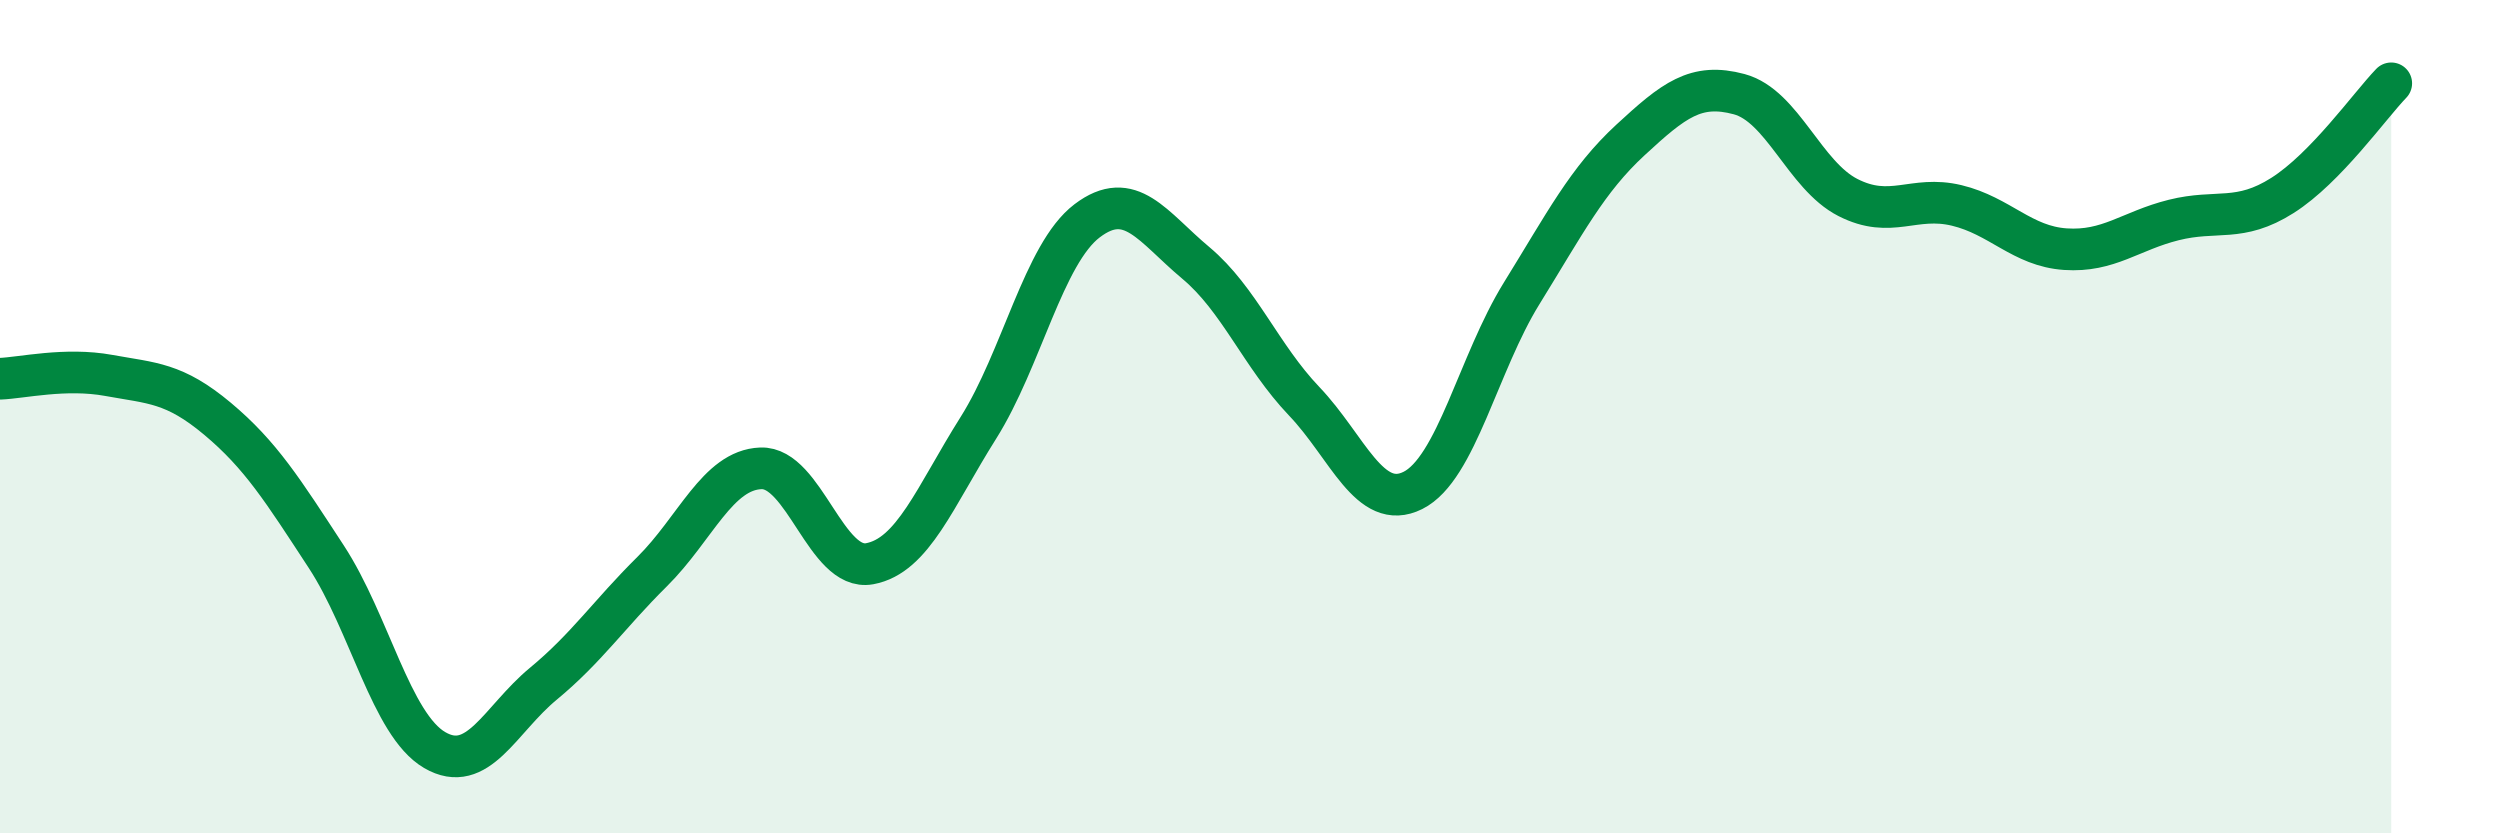
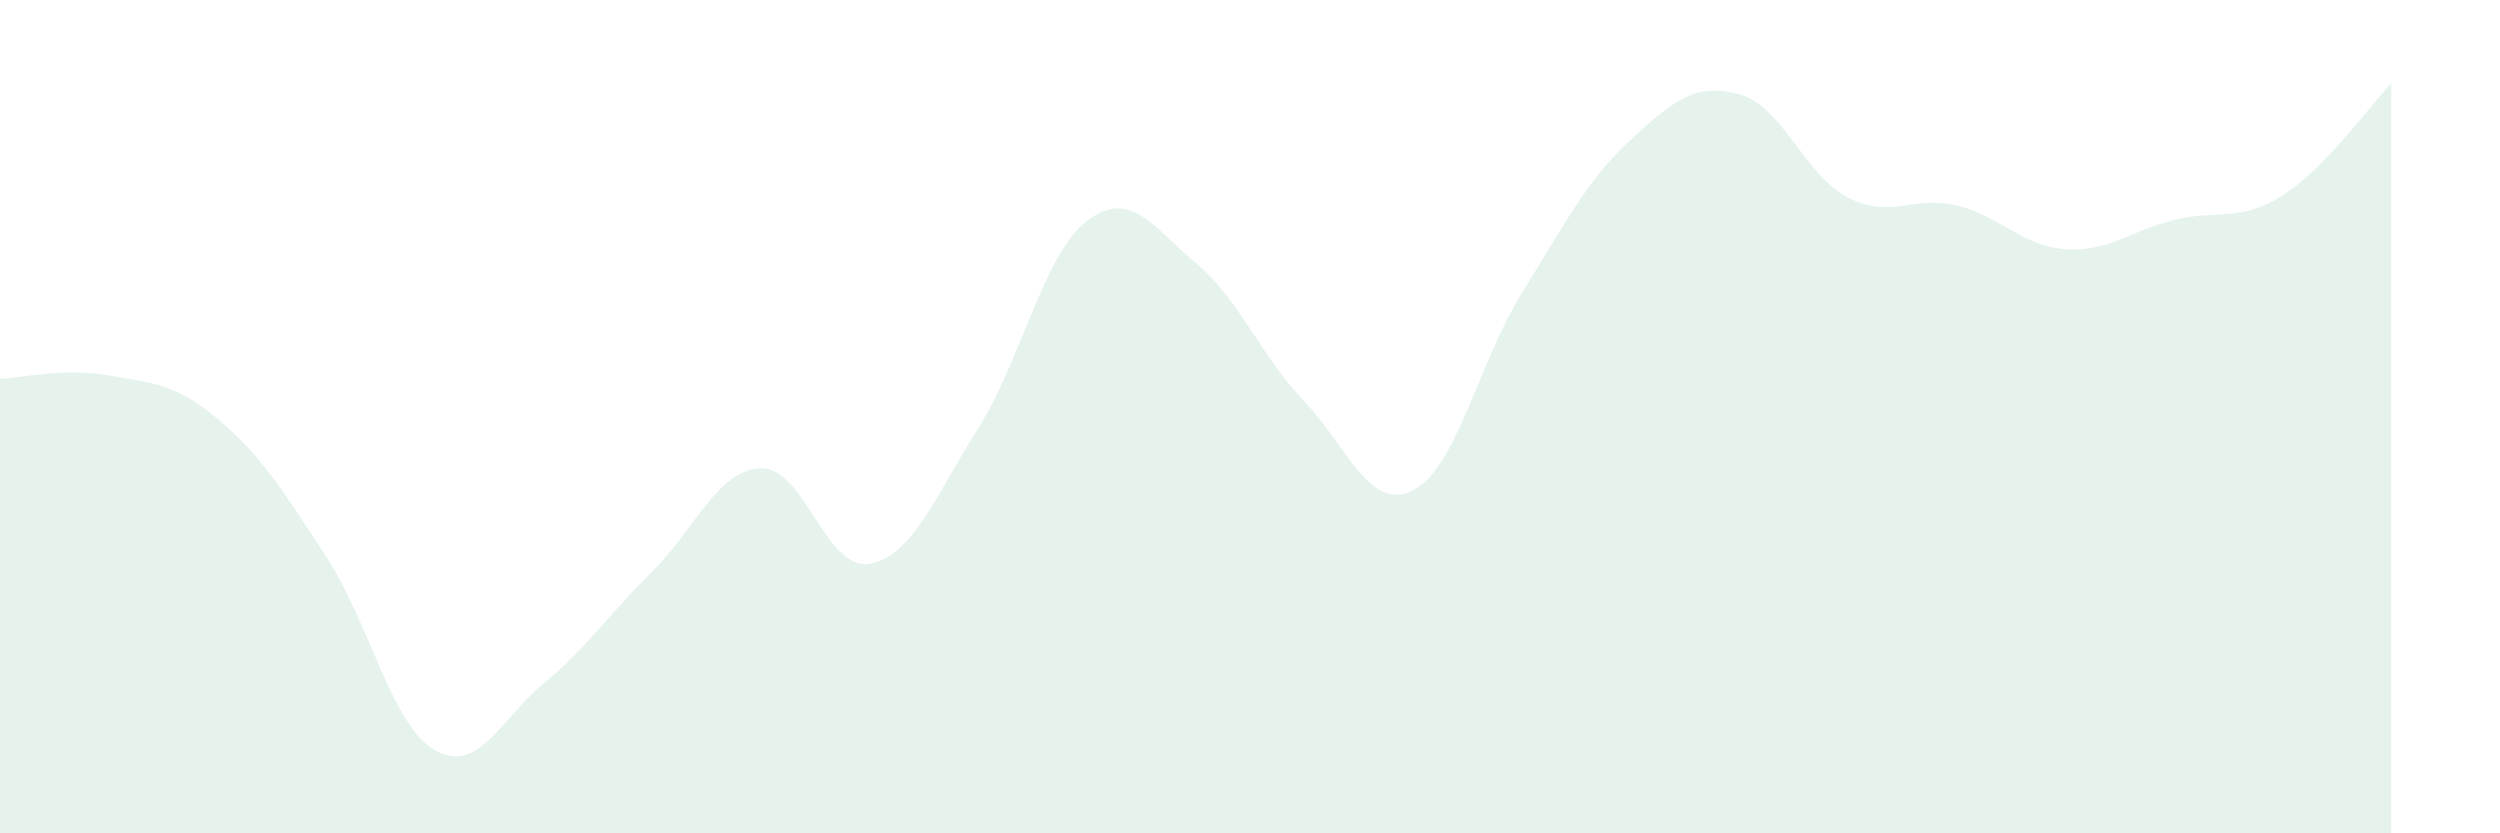
<svg xmlns="http://www.w3.org/2000/svg" width="60" height="20" viewBox="0 0 60 20">
  <path d="M 0,9.09 C 0.52,9.07 1.57,8.82 2.61,9.01 C 3.65,9.2 4.18,9.18 5.22,10.05 C 6.26,10.92 6.79,11.77 7.83,13.36 C 8.87,14.95 9.39,17.39 10.43,18 C 11.47,18.61 12,17.27 13.04,16.41 C 14.08,15.55 14.61,14.75 15.65,13.72 C 16.69,12.69 17.22,11.28 18.26,11.24 C 19.3,11.2 19.83,13.72 20.87,13.53 C 21.91,13.34 22.44,11.92 23.48,10.27 C 24.52,8.62 25.05,6.09 26.09,5.3 C 27.13,4.51 27.66,5.44 28.7,6.31 C 29.74,7.18 30.26,8.54 31.3,9.63 C 32.34,10.72 32.87,12.29 33.91,11.77 C 34.95,11.25 35.48,8.72 36.52,7.04 C 37.56,5.36 38.09,4.32 39.13,3.36 C 40.17,2.4 40.7,1.98 41.74,2.26 C 42.78,2.54 43.31,4.21 44.35,4.74 C 45.39,5.27 45.92,4.68 46.96,4.93 C 48,5.18 48.53,5.91 49.57,5.98 C 50.61,6.05 51.13,5.54 52.17,5.28 C 53.21,5.02 53.74,5.35 54.78,4.69 C 55.82,4.03 56.87,2.54 57.39,2L57.39 20L0 20Z" fill="#008740" opacity="0.1" stroke-linecap="round" stroke-linejoin="round" />
-   <path d="M 0,9.09 C 0.52,9.07 1.57,8.82 2.61,9.01 C 3.65,9.2 4.18,9.18 5.22,10.05 C 6.26,10.92 6.79,11.77 7.83,13.36 C 8.87,14.95 9.39,17.39 10.43,18 C 11.47,18.61 12,17.27 13.04,16.41 C 14.08,15.55 14.61,14.75 15.65,13.72 C 16.69,12.69 17.22,11.28 18.26,11.24 C 19.3,11.2 19.83,13.72 20.87,13.53 C 21.91,13.34 22.44,11.92 23.48,10.27 C 24.52,8.62 25.05,6.09 26.09,5.3 C 27.13,4.51 27.66,5.44 28.7,6.31 C 29.74,7.18 30.26,8.54 31.3,9.63 C 32.34,10.72 32.87,12.29 33.91,11.77 C 34.95,11.25 35.48,8.72 36.52,7.04 C 37.56,5.36 38.09,4.32 39.13,3.36 C 40.17,2.4 40.7,1.98 41.74,2.26 C 42.78,2.54 43.31,4.21 44.35,4.74 C 45.39,5.27 45.92,4.68 46.96,4.93 C 48,5.18 48.53,5.91 49.57,5.98 C 50.61,6.05 51.13,5.54 52.17,5.28 C 53.21,5.02 53.74,5.35 54.78,4.69 C 55.82,4.03 56.87,2.54 57.39,2" stroke="#008740" stroke-width="1" fill="none" stroke-linecap="round" stroke-linejoin="round" />
</svg>